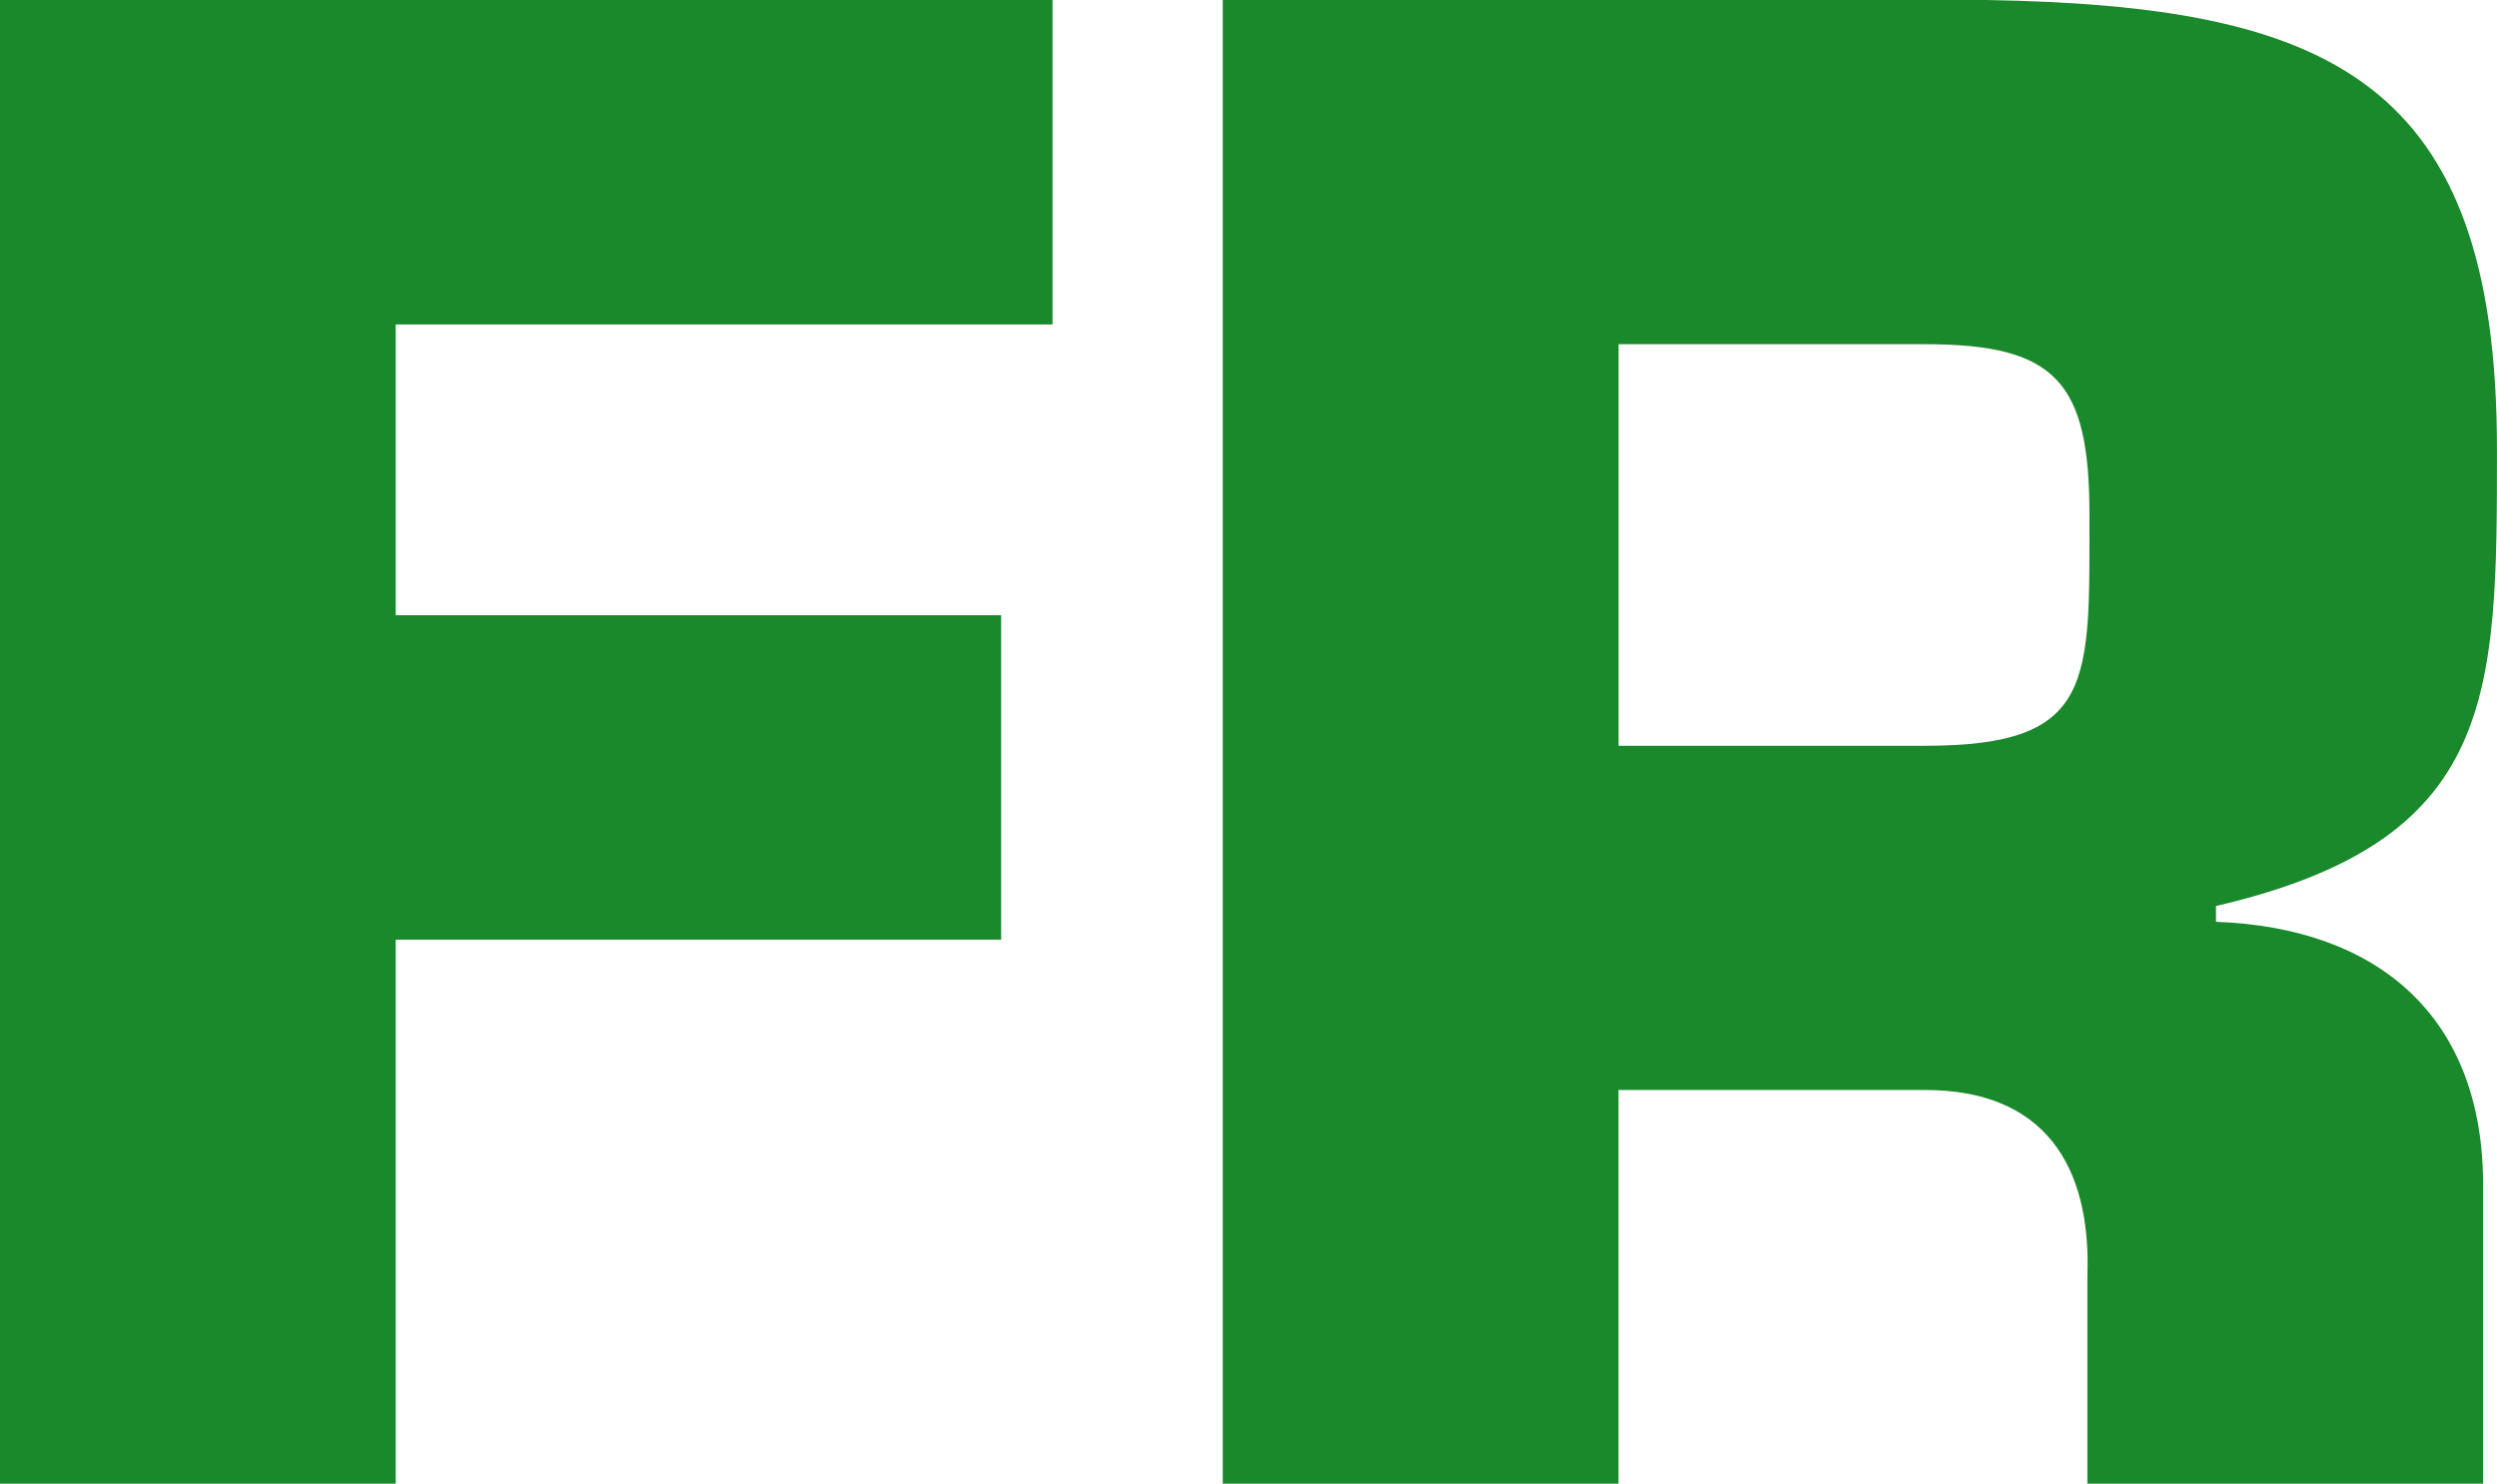
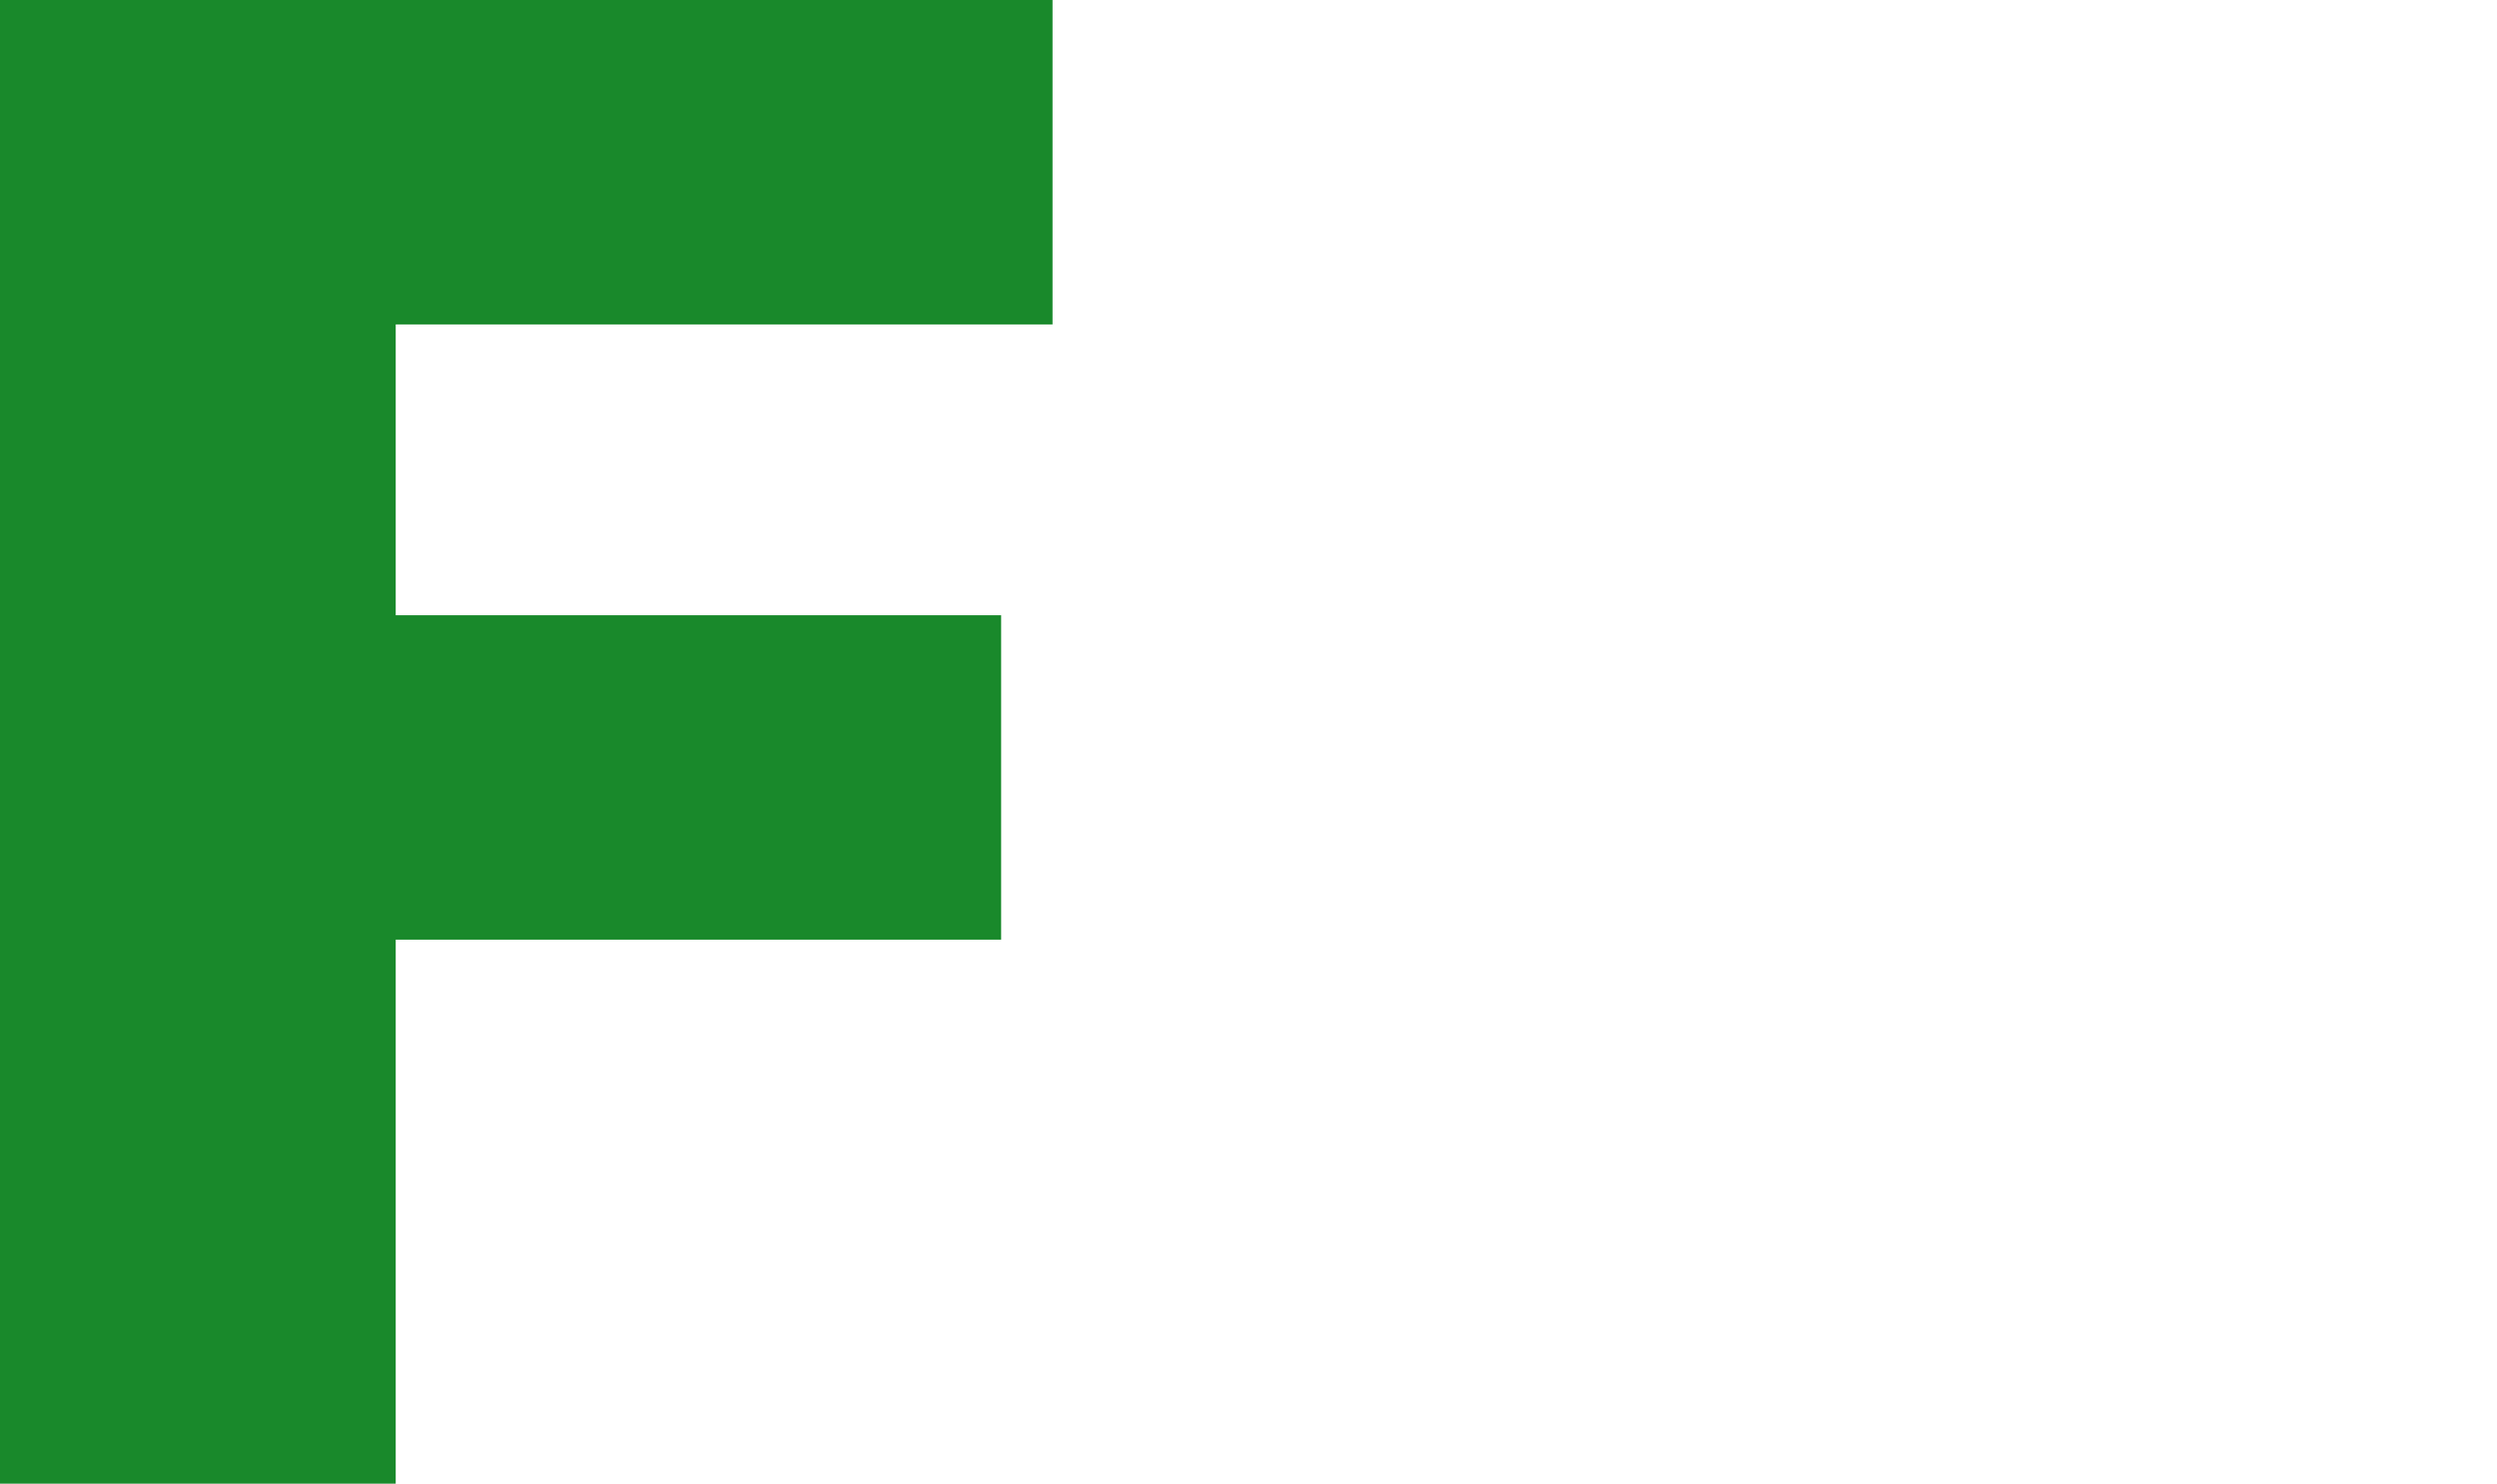
<svg xmlns="http://www.w3.org/2000/svg" id="a" viewBox="0 0 512 304.26">
  <defs>
    <style>.b{fill:#19892b;}</style>
  </defs>
  <path class="b" d="M81.14,126.17h124.14v66.53H81.14v111.56H0V0H215.82V66.53H81.14v59.64Z" />
-   <path class="b" d="M250.74,0h156.59c70.18,1.22,104.66,16.23,104.66,92.09,0,50.71,0,80.32-57.61,93.71v3.24c33.27,1.22,54.77,19.47,54.77,53.96v61.26h-81.14v-42.6c.81-22.71-8.93-38.13-33.27-38.13h-62.88v80.73h-81.14V0Zm144.02,152.94c34.89,0,33.67-12.98,33.67-47.46,0-27.18-6.89-34.89-33.67-34.89h-62.88v82.35h62.88Z" />
</svg>